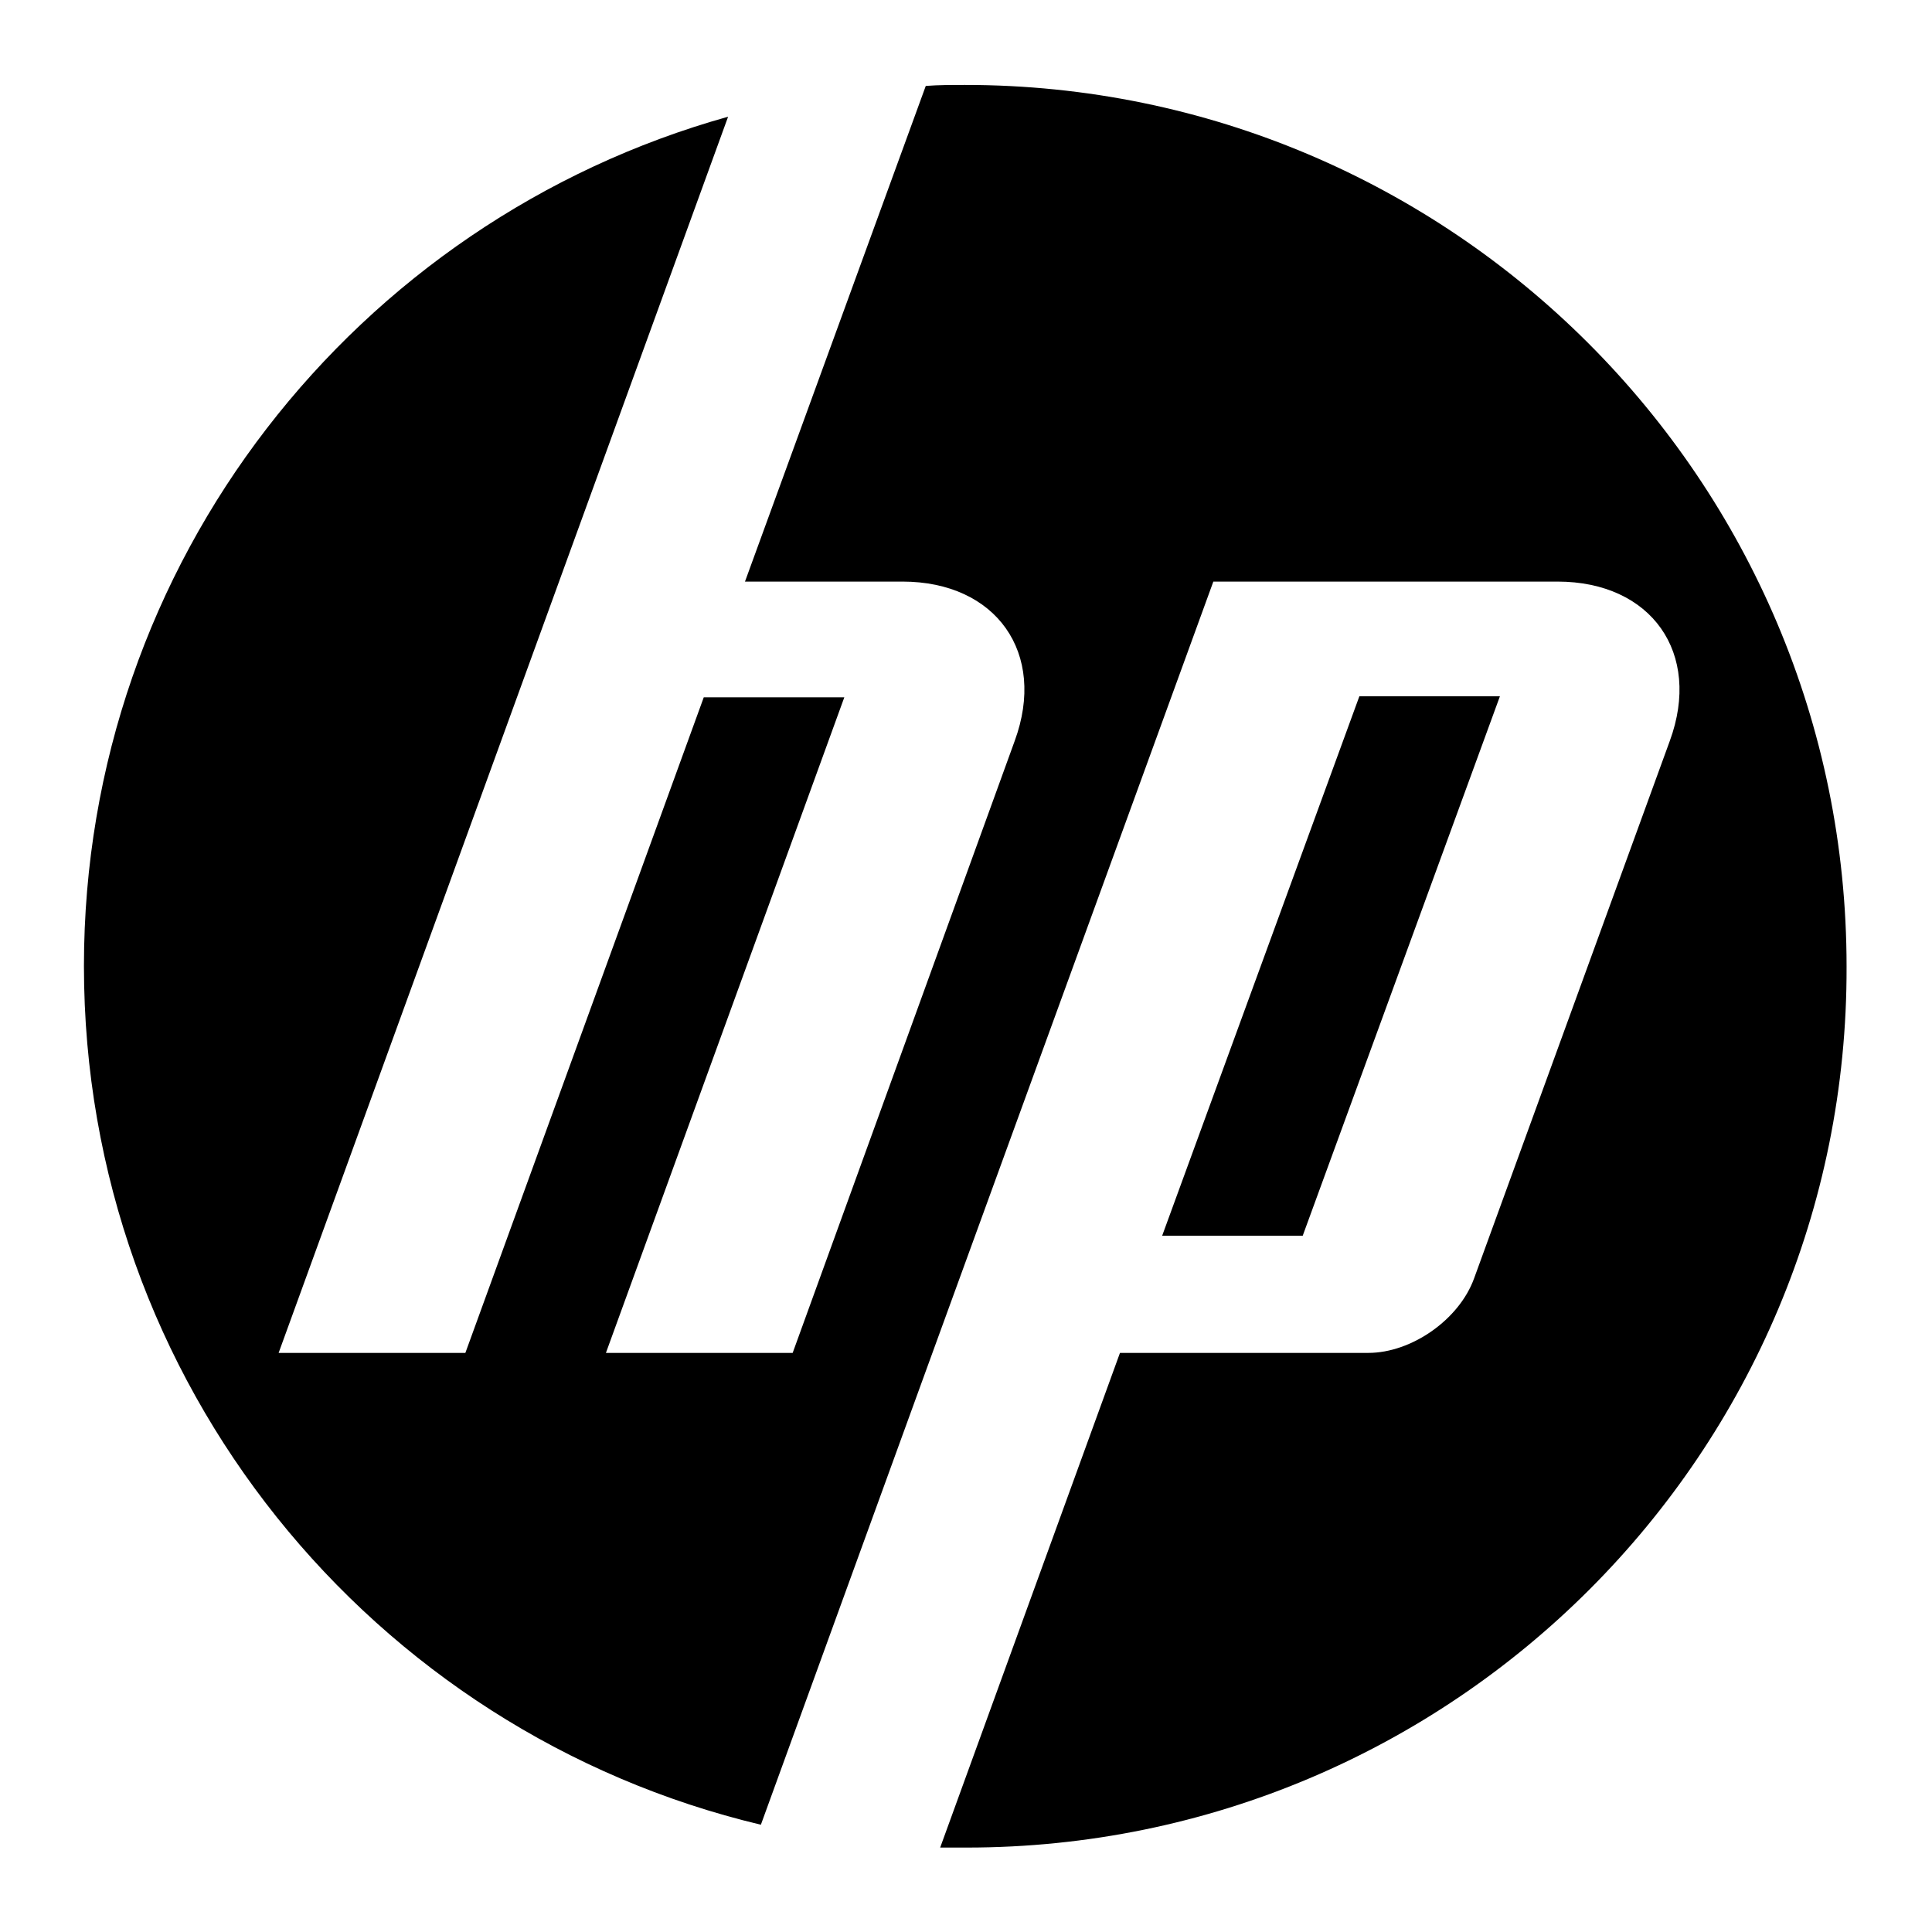
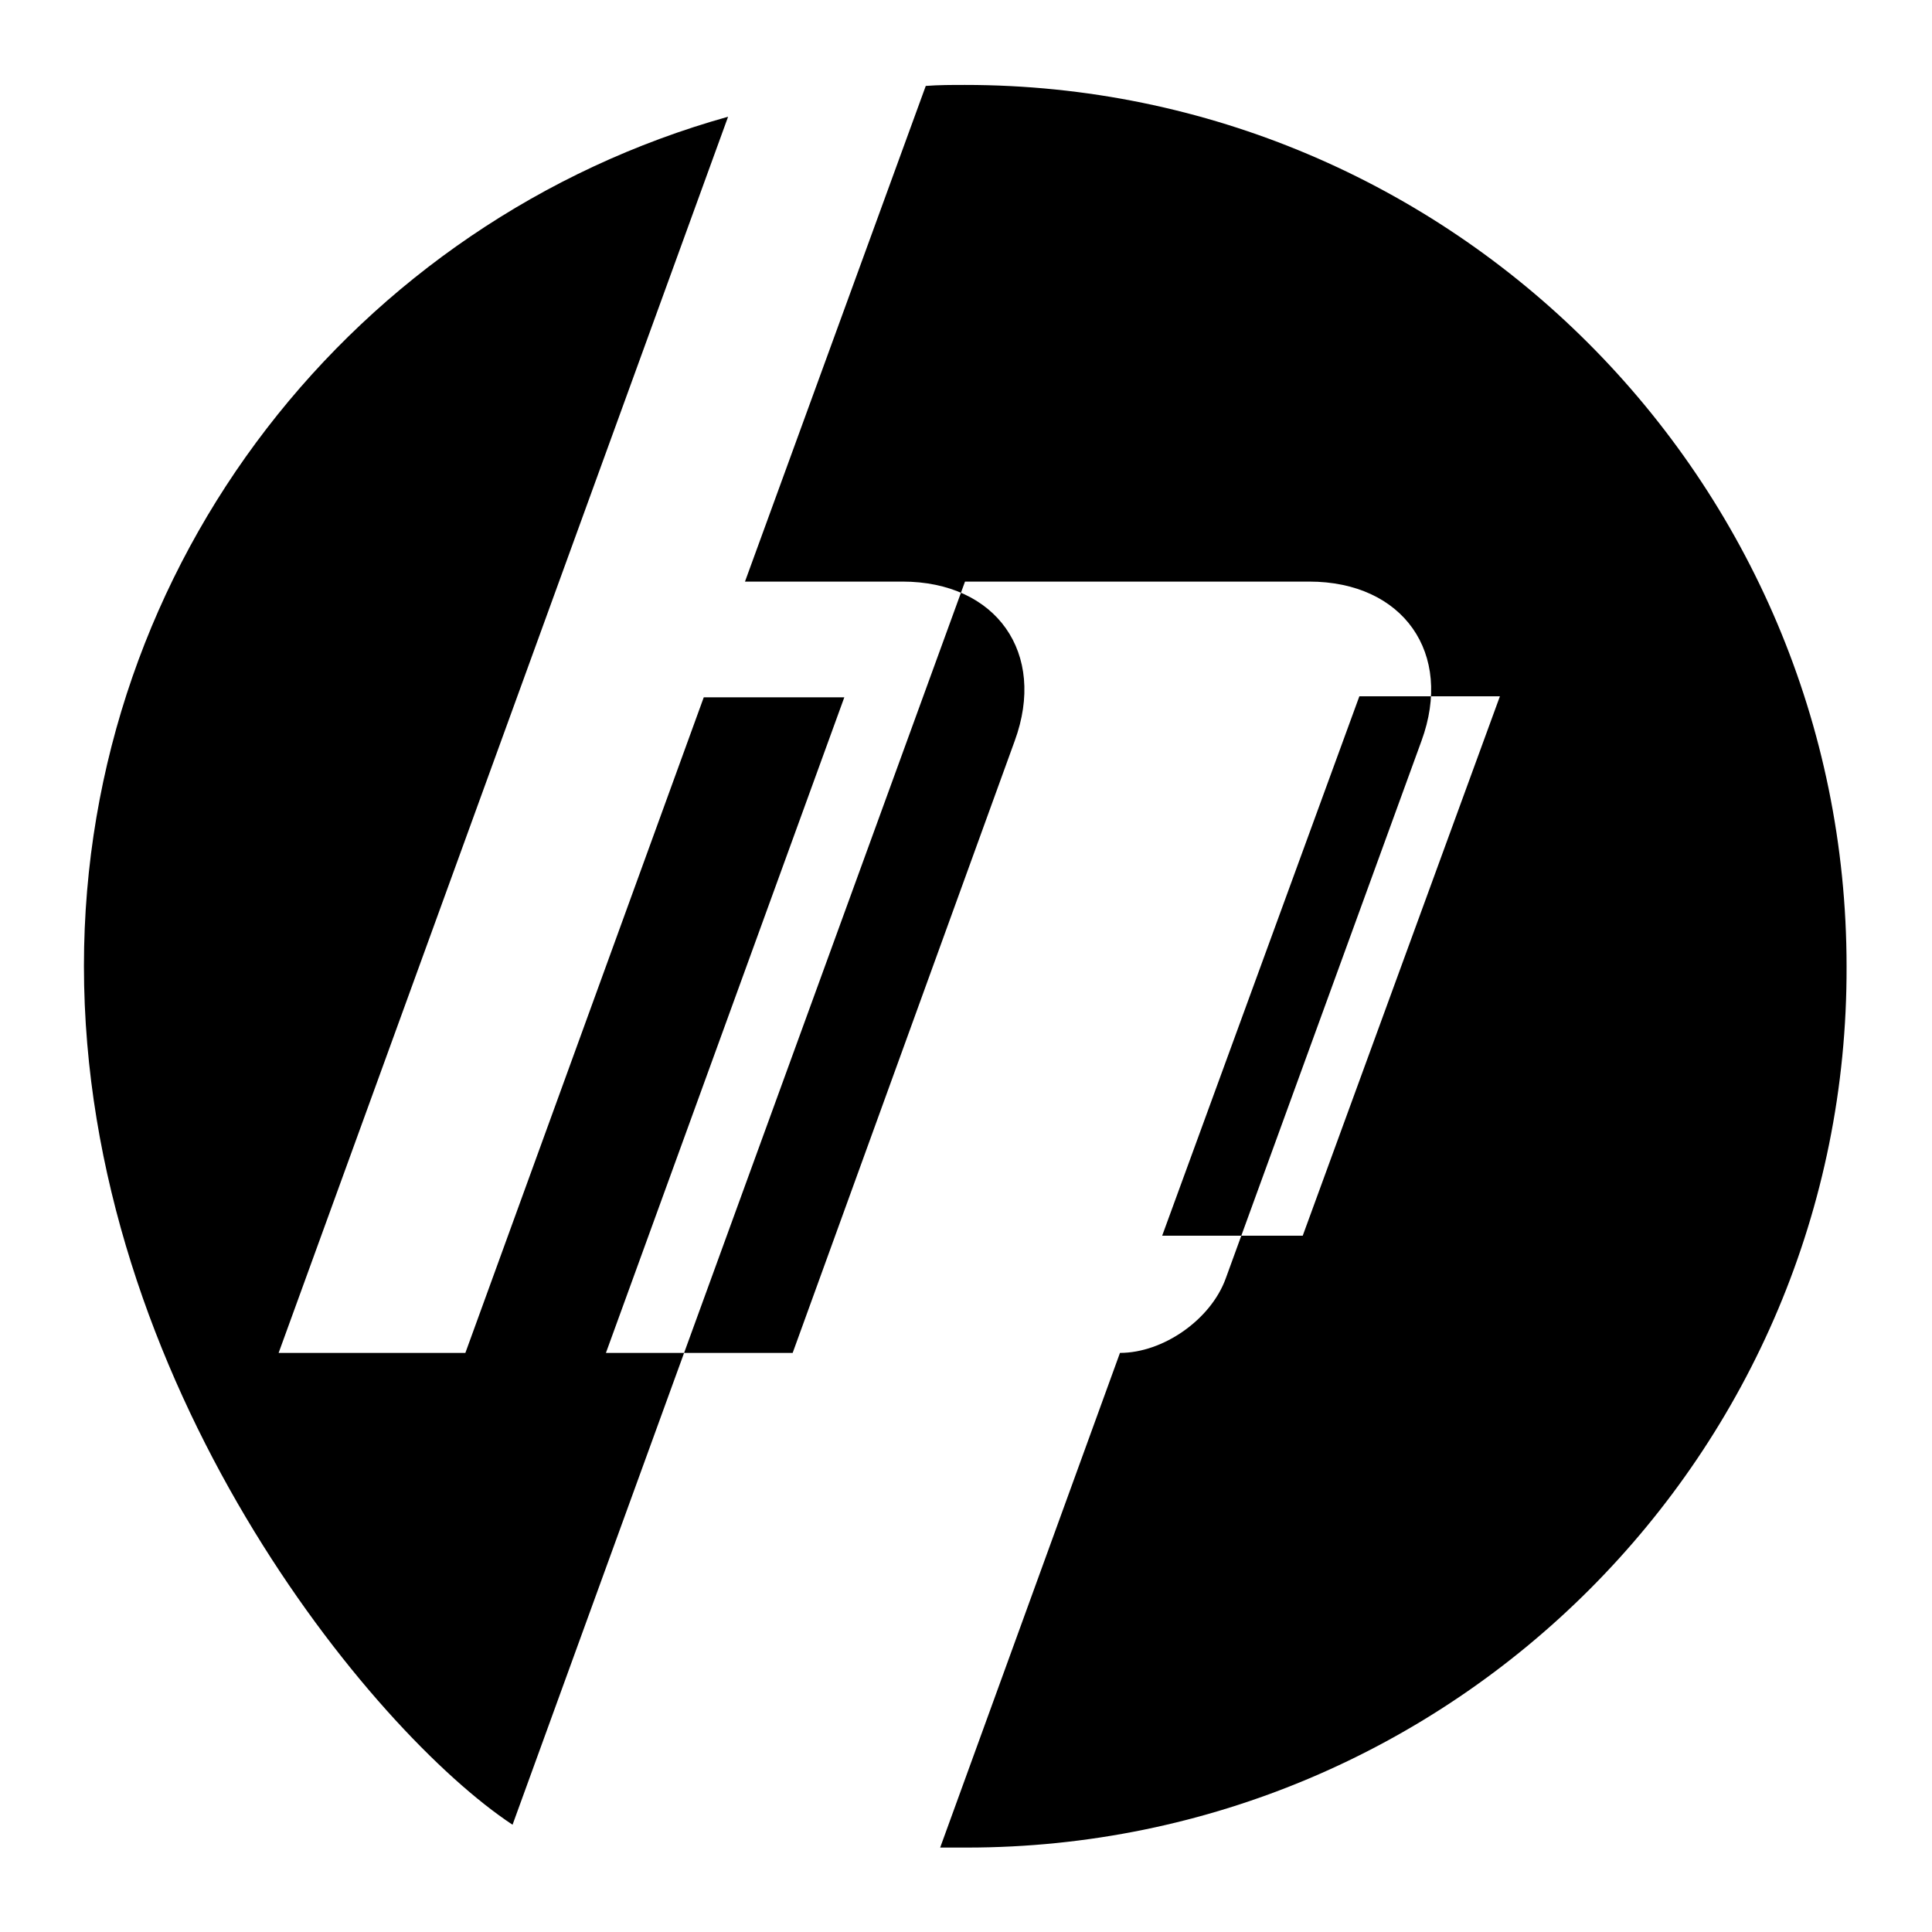
<svg xmlns="http://www.w3.org/2000/svg" id="Layer_1" x="0px" y="0px" viewBox="0 0 389 389" style="enable-background:new 0 0 389 389;" xml:space="preserve">
  <g>
-     <path d="M194.6,372c-1.8,0-3.5,0-5.3,0l36.2-99.6h50c8.7,0,18.3-6.7,21.3-15l39.4-108.2c6.5-17.7-3.7-32.1-22.6-32.1h-69.3  l-58.2,159.8l0,0l-32.9,90.5C75,348.8,16.9,278.5,16.9,194.5c0-81.5,54.9-150.1,129.7-171l-34,93.5l0,0L56.1,272.4h37.6l48-132H170  l-48,132h37.6l44.7-123.2c6.5-17.7-3.7-32.1-22.6-32.1h-31.7l36.4-99.8c2.6-0.2,5.3-0.2,7.9-0.2c98,0,177.5,79.5,177.5,177.5  C372.1,292.5,292.6,372,194.6,372z M302,140.2h-28.3L234,248.8h28.3L302,140.2z" />
+     <path d="M194.6,372c-1.8,0-3.5,0-5.3,0l36.2-99.6c8.7,0,18.3-6.7,21.3-15l39.4-108.2c6.5-17.7-3.7-32.1-22.6-32.1h-69.3  l-58.2,159.8l0,0l-32.9,90.5C75,348.8,16.9,278.5,16.9,194.5c0-81.5,54.9-150.1,129.7-171l-34,93.5l0,0L56.1,272.4h37.6l48-132H170  l-48,132h37.6l44.7-123.2c6.5-17.7-3.7-32.1-22.6-32.1h-31.7l36.4-99.8c2.6-0.2,5.3-0.2,7.9-0.2c98,0,177.5,79.5,177.5,177.5  C372.1,292.5,292.6,372,194.6,372z M302,140.2h-28.3L234,248.8h28.3L302,140.2z" />
  </g>
</svg>